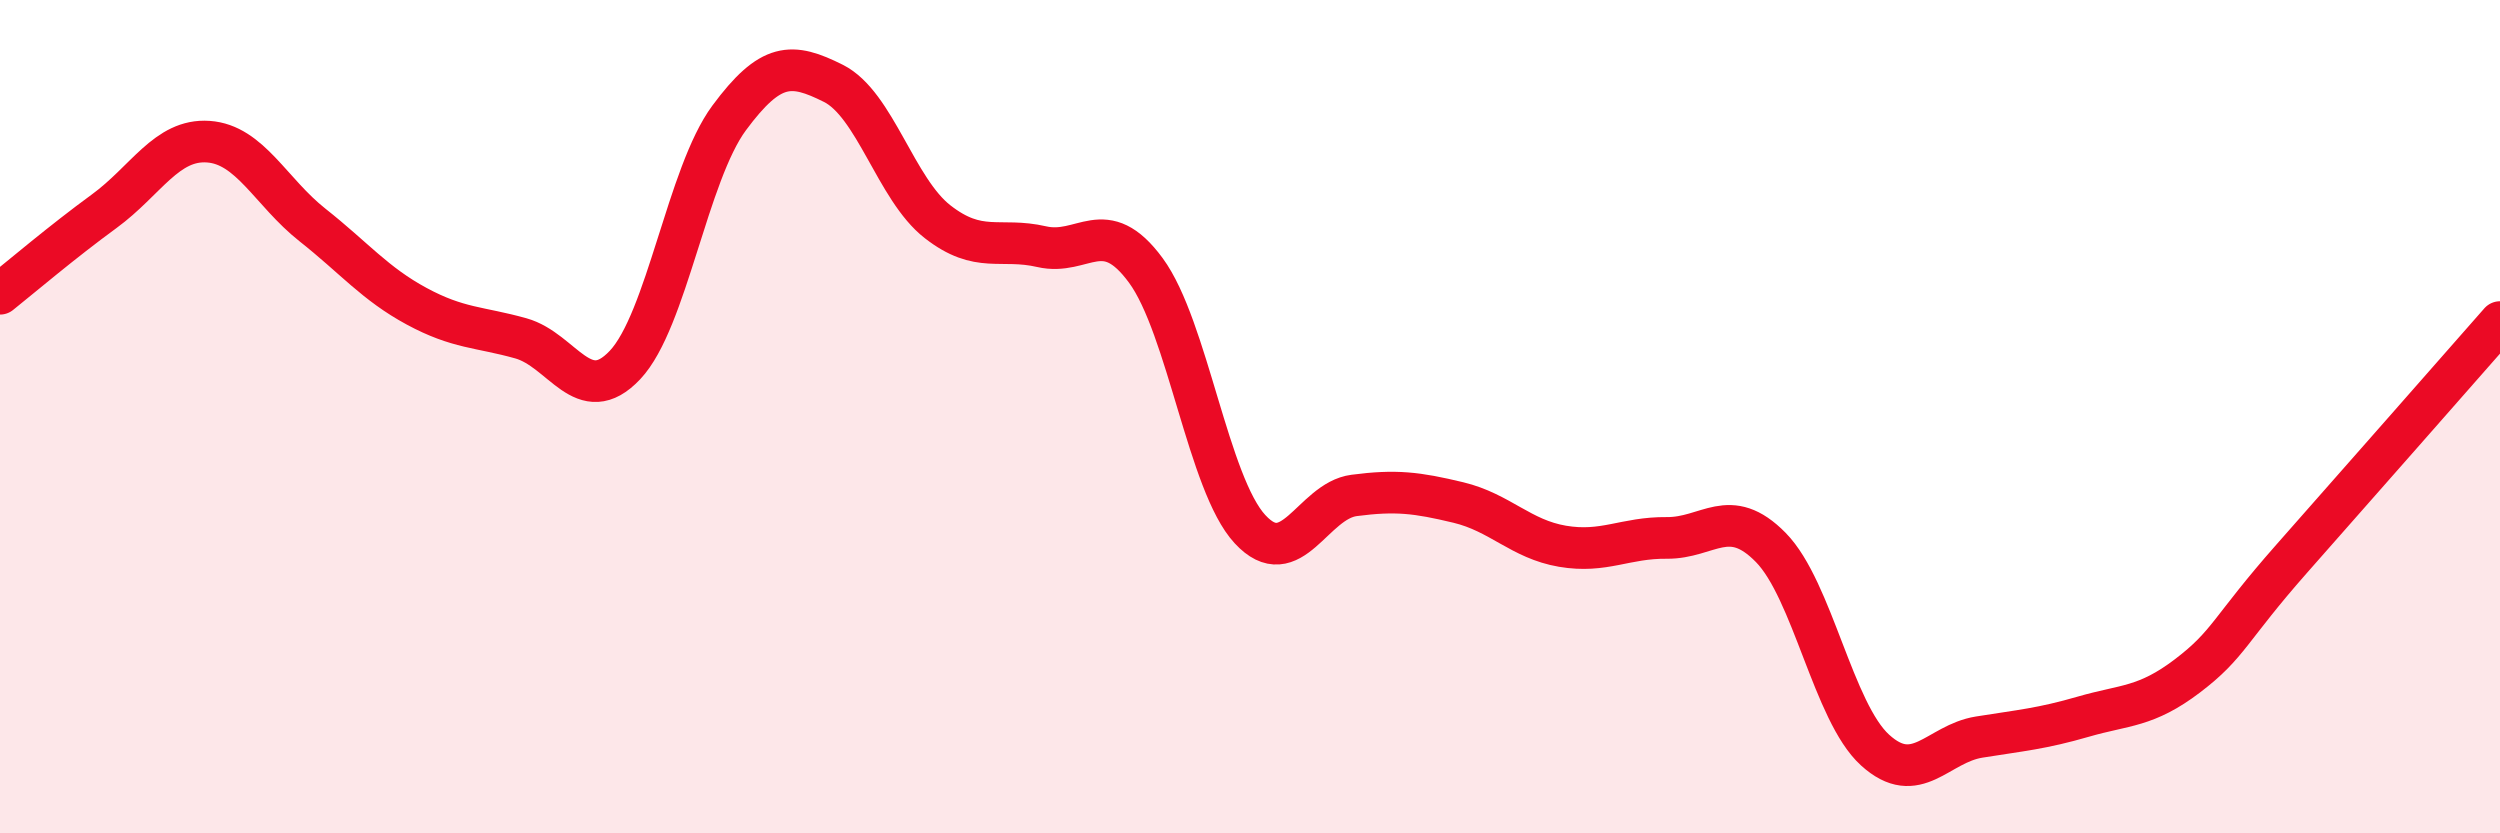
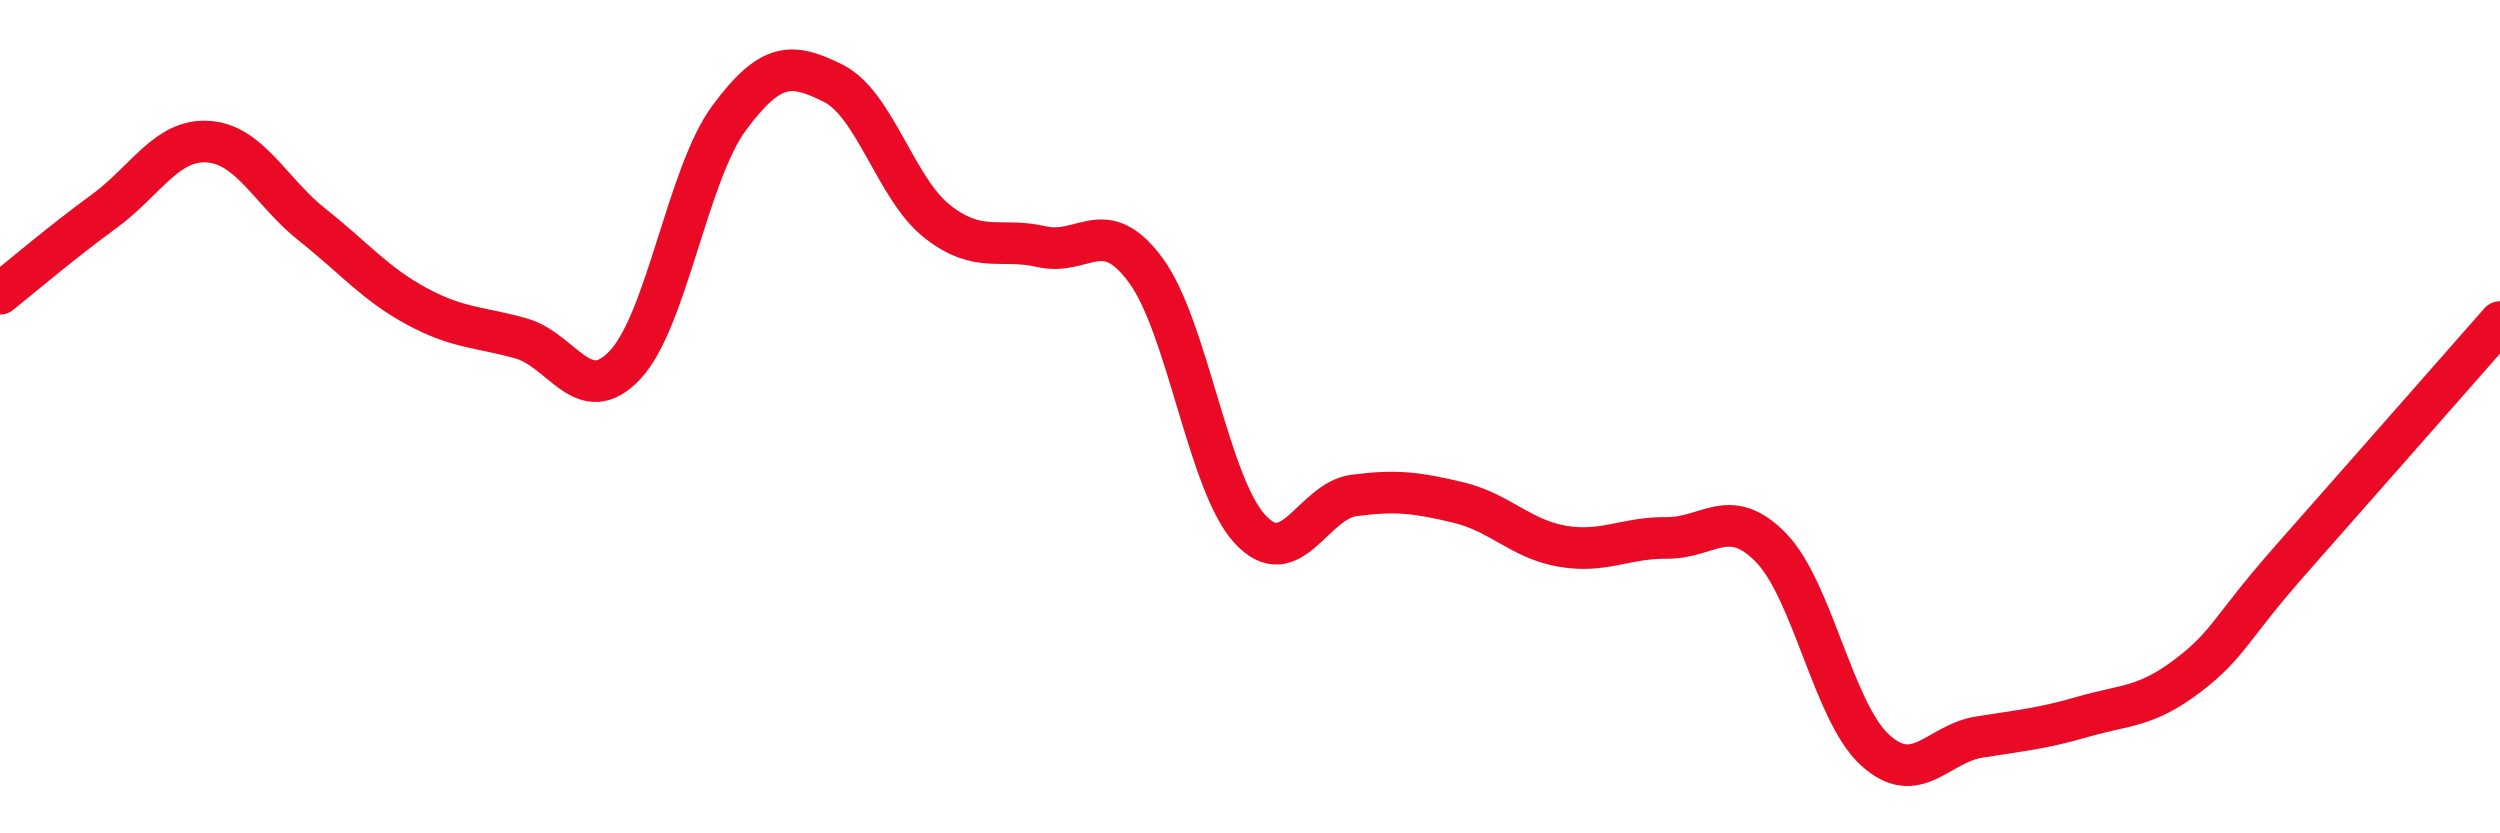
<svg xmlns="http://www.w3.org/2000/svg" width="60" height="20" viewBox="0 0 60 20">
-   <path d="M 0,7.05 C 0.5,6.65 1.5,5.8 2.5,5.07 C 3.5,4.34 4,3.33 5,3.4 C 6,3.47 6.5,4.61 7.5,5.4 C 8.5,6.19 9,6.81 10,7.35 C 11,7.89 11.5,7.84 12.5,8.12 C 13.5,8.4 14,9.82 15,8.76 C 16,7.7 16.5,4.18 17.5,2.83 C 18.5,1.48 19,1.5 20,2 C 21,2.5 21.5,4.54 22.5,5.32 C 23.5,6.1 24,5.69 25,5.92 C 26,6.15 26.5,5.13 27.5,6.49 C 28.5,7.85 29,11.62 30,12.7 C 31,13.78 31.5,12.02 32.5,11.89 C 33.5,11.76 34,11.82 35,12.06 C 36,12.3 36.5,12.94 37.5,13.11 C 38.5,13.28 39,12.9 40,12.91 C 41,12.92 41.5,12.12 42.5,13.14 C 43.5,14.16 44,17.09 45,18 C 46,18.91 46.5,17.85 47.5,17.69 C 48.5,17.53 49,17.49 50,17.2 C 51,16.91 51.5,16.98 52.5,16.22 C 53.5,15.46 53.5,15.11 55,13.41 C 56.5,11.71 59,8.87 60,7.73L60 20L0 20Z" fill="#EB0A25" opacity="0.1" stroke-linecap="round" stroke-linejoin="round" />
  <path d="M 0,7.05 C 0.5,6.65 1.5,5.8 2.5,5.07 C 3.5,4.34 4,3.33 5,3.4 C 6,3.47 6.5,4.61 7.5,5.4 C 8.5,6.19 9,6.81 10,7.35 C 11,7.89 11.5,7.84 12.5,8.12 C 13.5,8.4 14,9.82 15,8.76 C 16,7.7 16.5,4.18 17.5,2.83 C 18.5,1.48 19,1.5 20,2 C 21,2.5 21.5,4.54 22.5,5.32 C 23.5,6.1 24,5.69 25,5.92 C 26,6.15 26.5,5.13 27.5,6.49 C 28.5,7.85 29,11.62 30,12.7 C 31,13.78 31.5,12.02 32.5,11.89 C 33.5,11.76 34,11.82 35,12.06 C 36,12.3 36.5,12.94 37.5,13.11 C 38.5,13.28 39,12.9 40,12.91 C 41,12.92 41.5,12.12 42.5,13.14 C 43.5,14.16 44,17.09 45,18 C 46,18.91 46.5,17.85 47.5,17.69 C 48.5,17.53 49,17.49 50,17.2 C 51,16.91 51.5,16.98 52.5,16.22 C 53.5,15.46 53.5,15.11 55,13.41 C 56.5,11.71 59,8.87 60,7.73" stroke="#EB0A25" stroke-width="1" fill="none" stroke-linecap="round" stroke-linejoin="round" />
</svg>